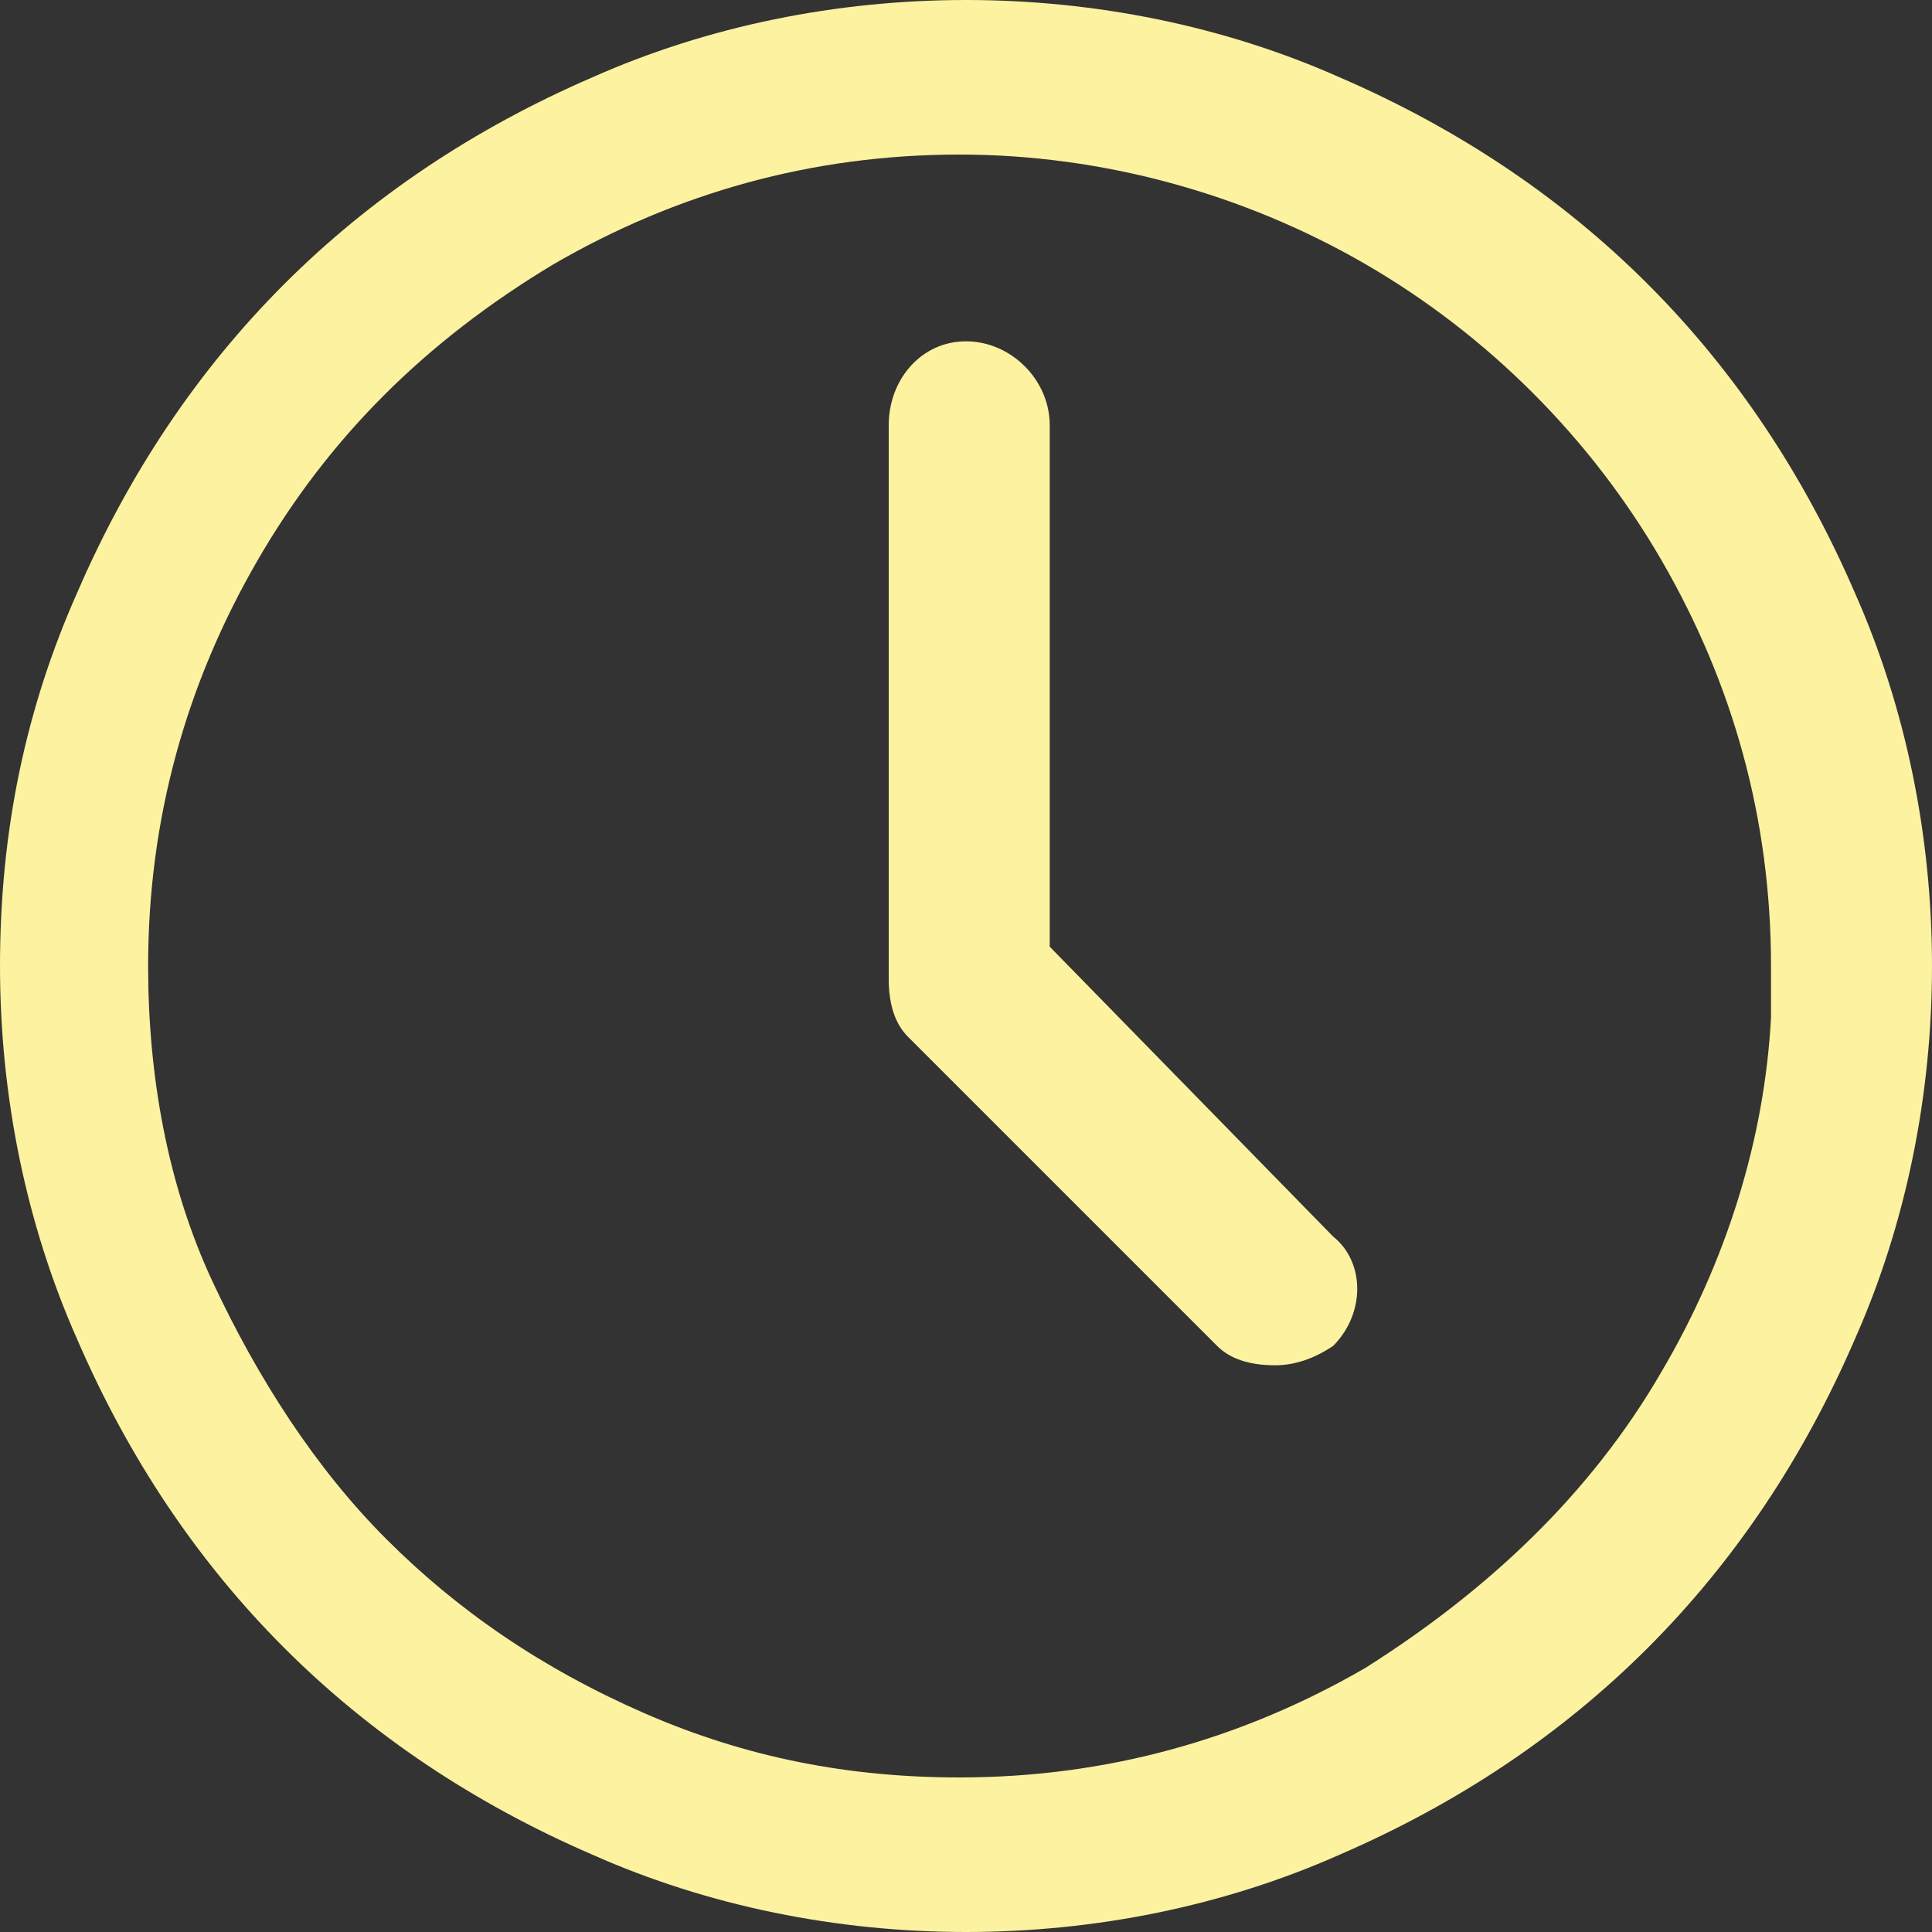
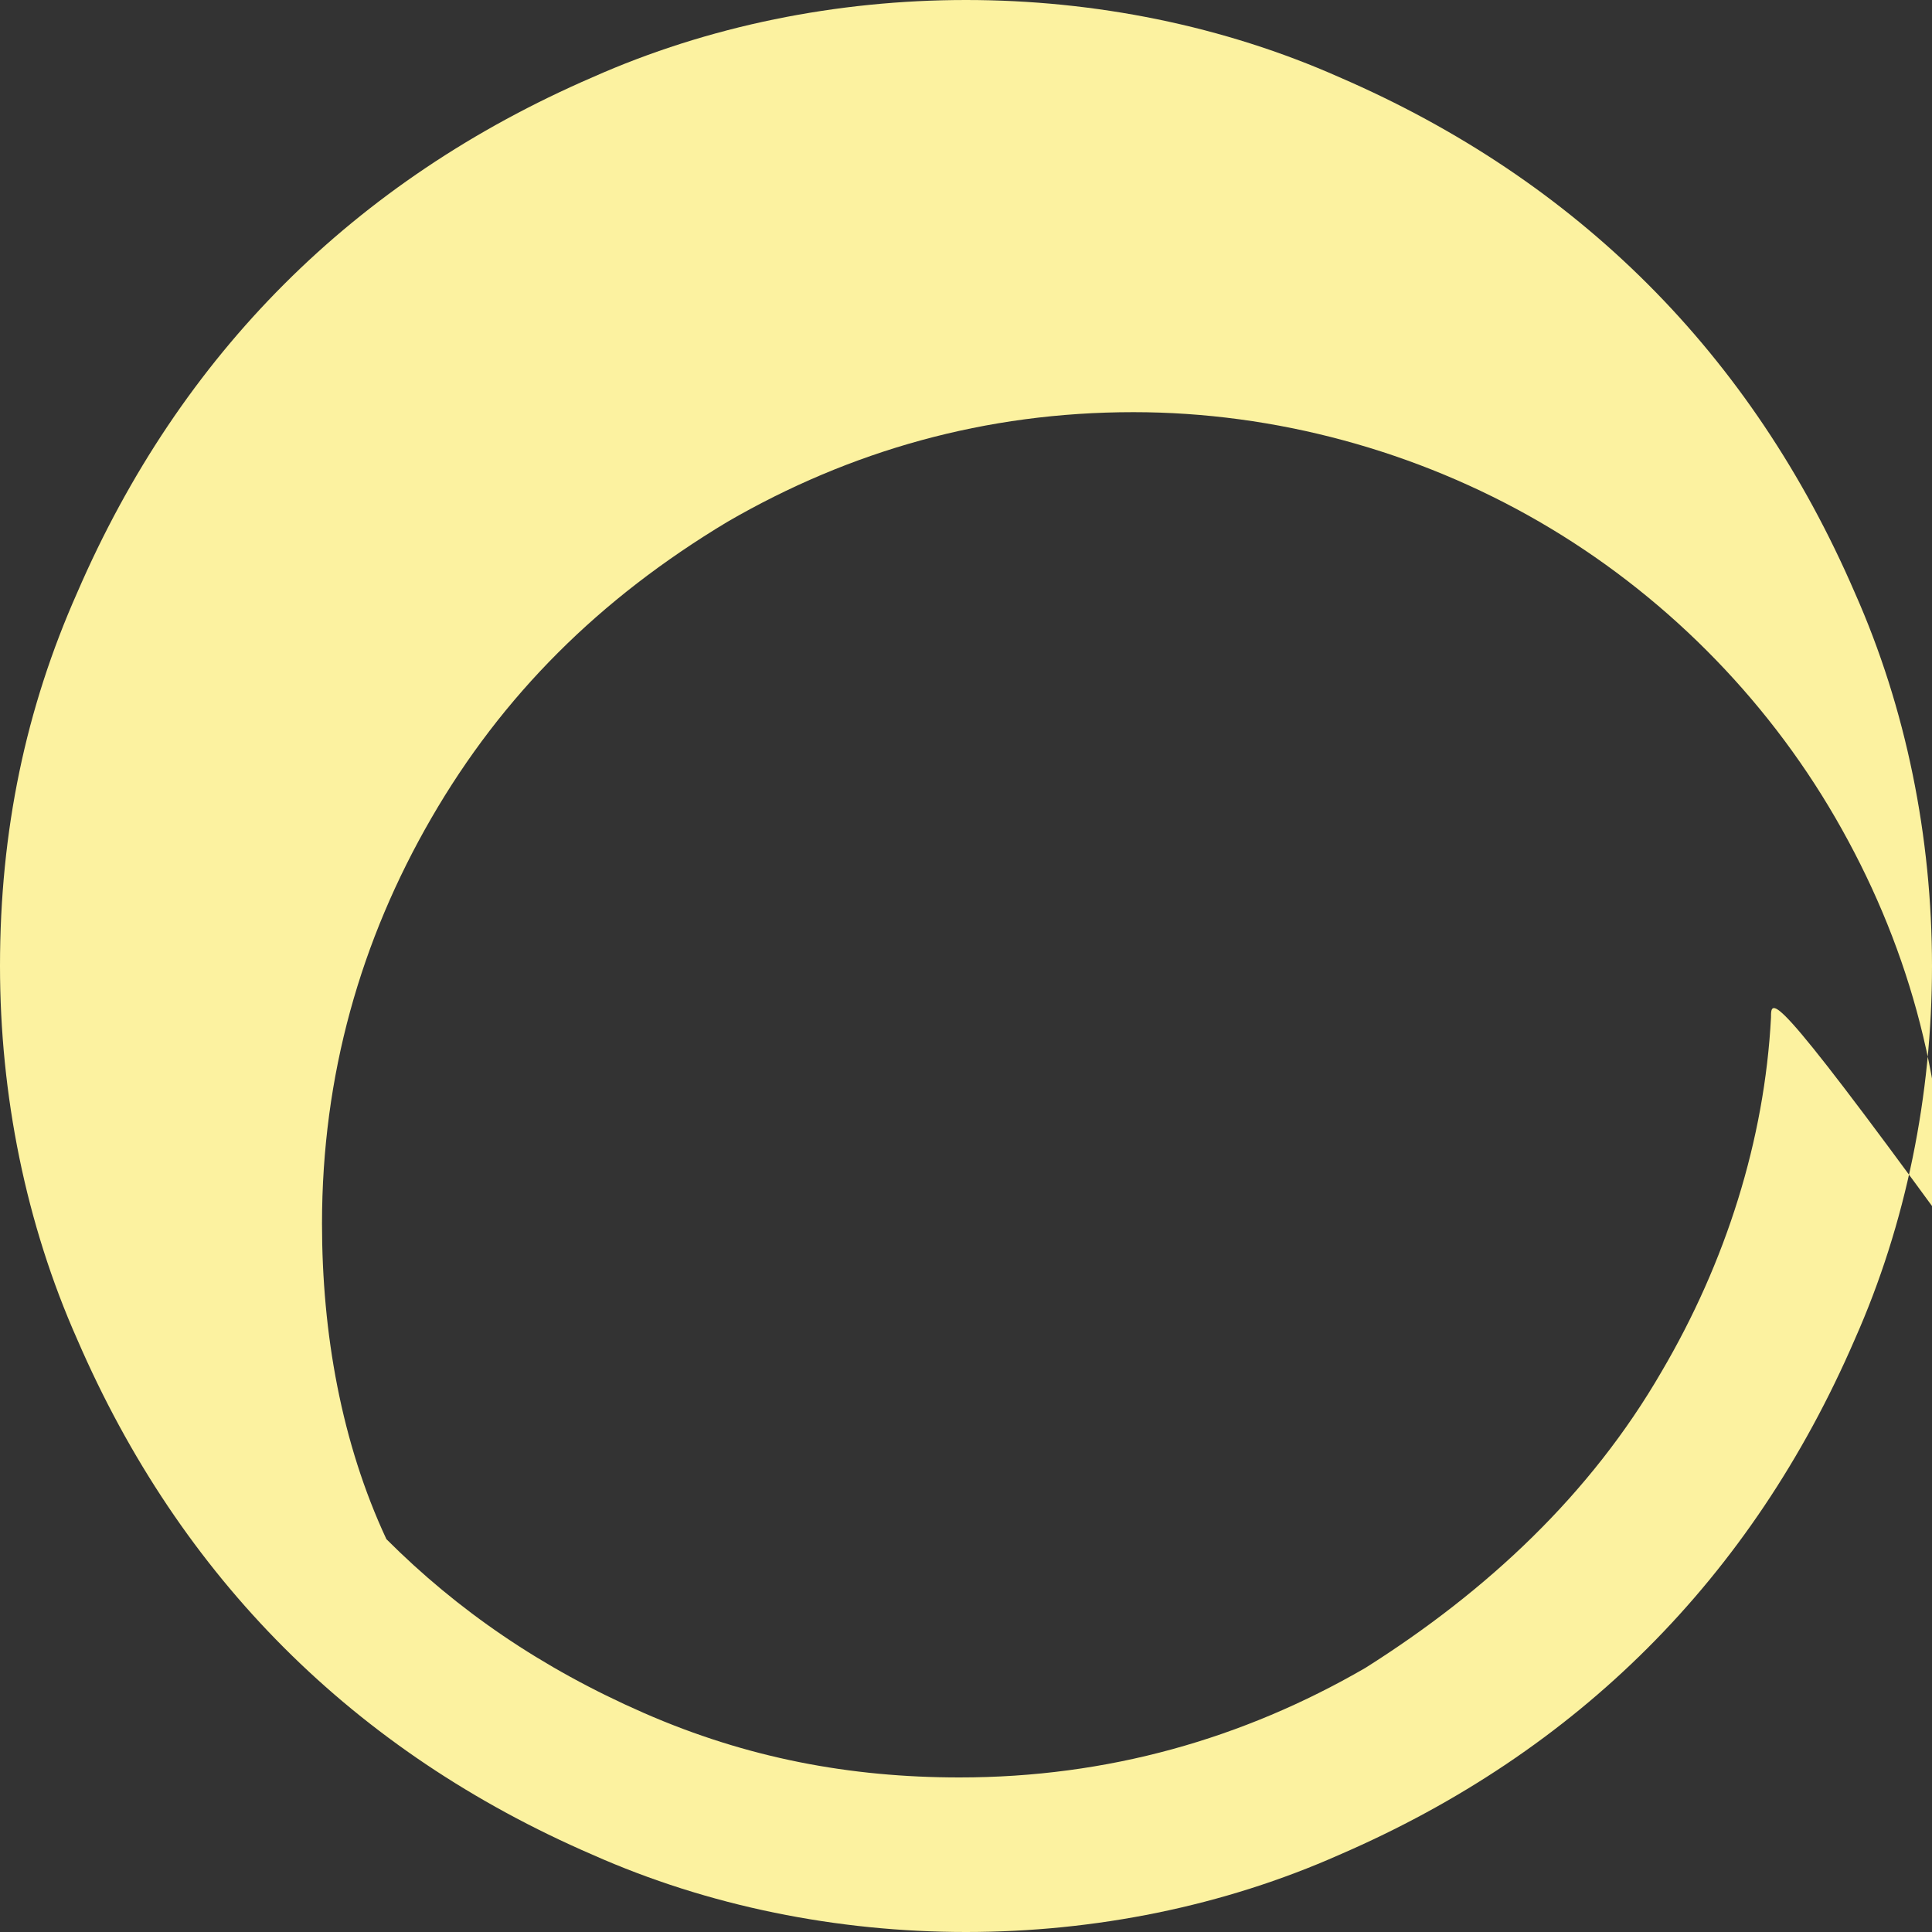
<svg xmlns="http://www.w3.org/2000/svg" version="1.1" id="Layer_1" x="0px" y="0px" viewBox="0 0 30 30" enable-background="new 0 0 30 30" xml:space="preserve">
  <rect x="0" y="0" width="30" height="30" fill="#333333" stroke="none" />
  <g>
-     <path fill="#fcf2a0" d="M28.8,9.2c-1.6-3.7-4.3-6.4-8-8C19,0.4,17,0,15,0c-2,0-4,0.4-5.8,1.2c-3.7,1.6-6.4,4.3-8,8   C0.4,11,0,12.9,0,15c0,2,0.4,4,1.2,5.8c1.6,3.7,4.3,6.4,8,8C11,29.6,13,30,15,30c2,0,4-0.4,5.8-1.2c3.7-1.6,6.4-4.3,8-8   C29.6,19,30,17,30,15C30,13,29.6,11,28.8,9.2z M27.5,15.8c-0.1,1.9-0.7,3.8-1.7,5.5c-1.1,1.9-2.7,3.4-4.6,4.6   c-1.9,1.1-4,1.7-6.3,1.7c-1.7,0-3.3-0.3-4.9-1c-1.6-0.7-2.9-1.6-4-2.7c-1.1-1.1-2-2.5-2.7-4c-0.7-1.5-1-3.2-1-4.9   c0-2.3,0.6-4.4,1.7-6.3c1.1-1.9,2.6-3.4,4.6-4.6c1.9-1.1,4-1.7,6.3-1.7c2.2,0,4.4,0.6,6.3,1.7c1.9,1.1,3.5,2.7,4.6,4.6   c1.1,1.9,1.7,4,1.7,6.3C27.5,15.3,27.5,15.5,27.5,15.8z" />
-     <path fill="#fcf2a0" d="M16.3,14.7V6.6c0-0.7-0.6-1.3-1.3-1.3c-0.7,0-1.2,0.6-1.2,1.3l0,8.6c0,0.4,0.1,0.7,0.3,0.9l4.8,4.8   c0.2,0.2,0.5,0.3,0.9,0.3c0.3,0,0.6-0.1,0.9-0.3c0.5-0.5,0.5-1.3,0-1.7L16.3,14.7z" />
+     <path fill="#fcf2a0" d="M28.8,9.2c-1.6-3.7-4.3-6.4-8-8C19,0.4,17,0,15,0c-2,0-4,0.4-5.8,1.2c-3.7,1.6-6.4,4.3-8,8   C0.4,11,0,12.9,0,15c0,2,0.4,4,1.2,5.8c1.6,3.7,4.3,6.4,8,8C11,29.6,13,30,15,30c2,0,4-0.4,5.8-1.2c3.7-1.6,6.4-4.3,8-8   C29.6,19,30,17,30,15C30,13,29.6,11,28.8,9.2z M27.5,15.8c-0.1,1.9-0.7,3.8-1.7,5.5c-1.1,1.9-2.7,3.4-4.6,4.6   c-1.9,1.1-4,1.7-6.3,1.7c-1.7,0-3.3-0.3-4.9-1c-1.6-0.7-2.9-1.6-4-2.7c-0.7-1.5-1-3.2-1-4.9   c0-2.3,0.6-4.4,1.7-6.3c1.1-1.9,2.6-3.4,4.6-4.6c1.9-1.1,4-1.7,6.3-1.7c2.2,0,4.4,0.6,6.3,1.7c1.9,1.1,3.5,2.7,4.6,4.6   c1.1,1.9,1.7,4,1.7,6.3C27.5,15.3,27.5,15.5,27.5,15.8z" />
  </g>
</svg>